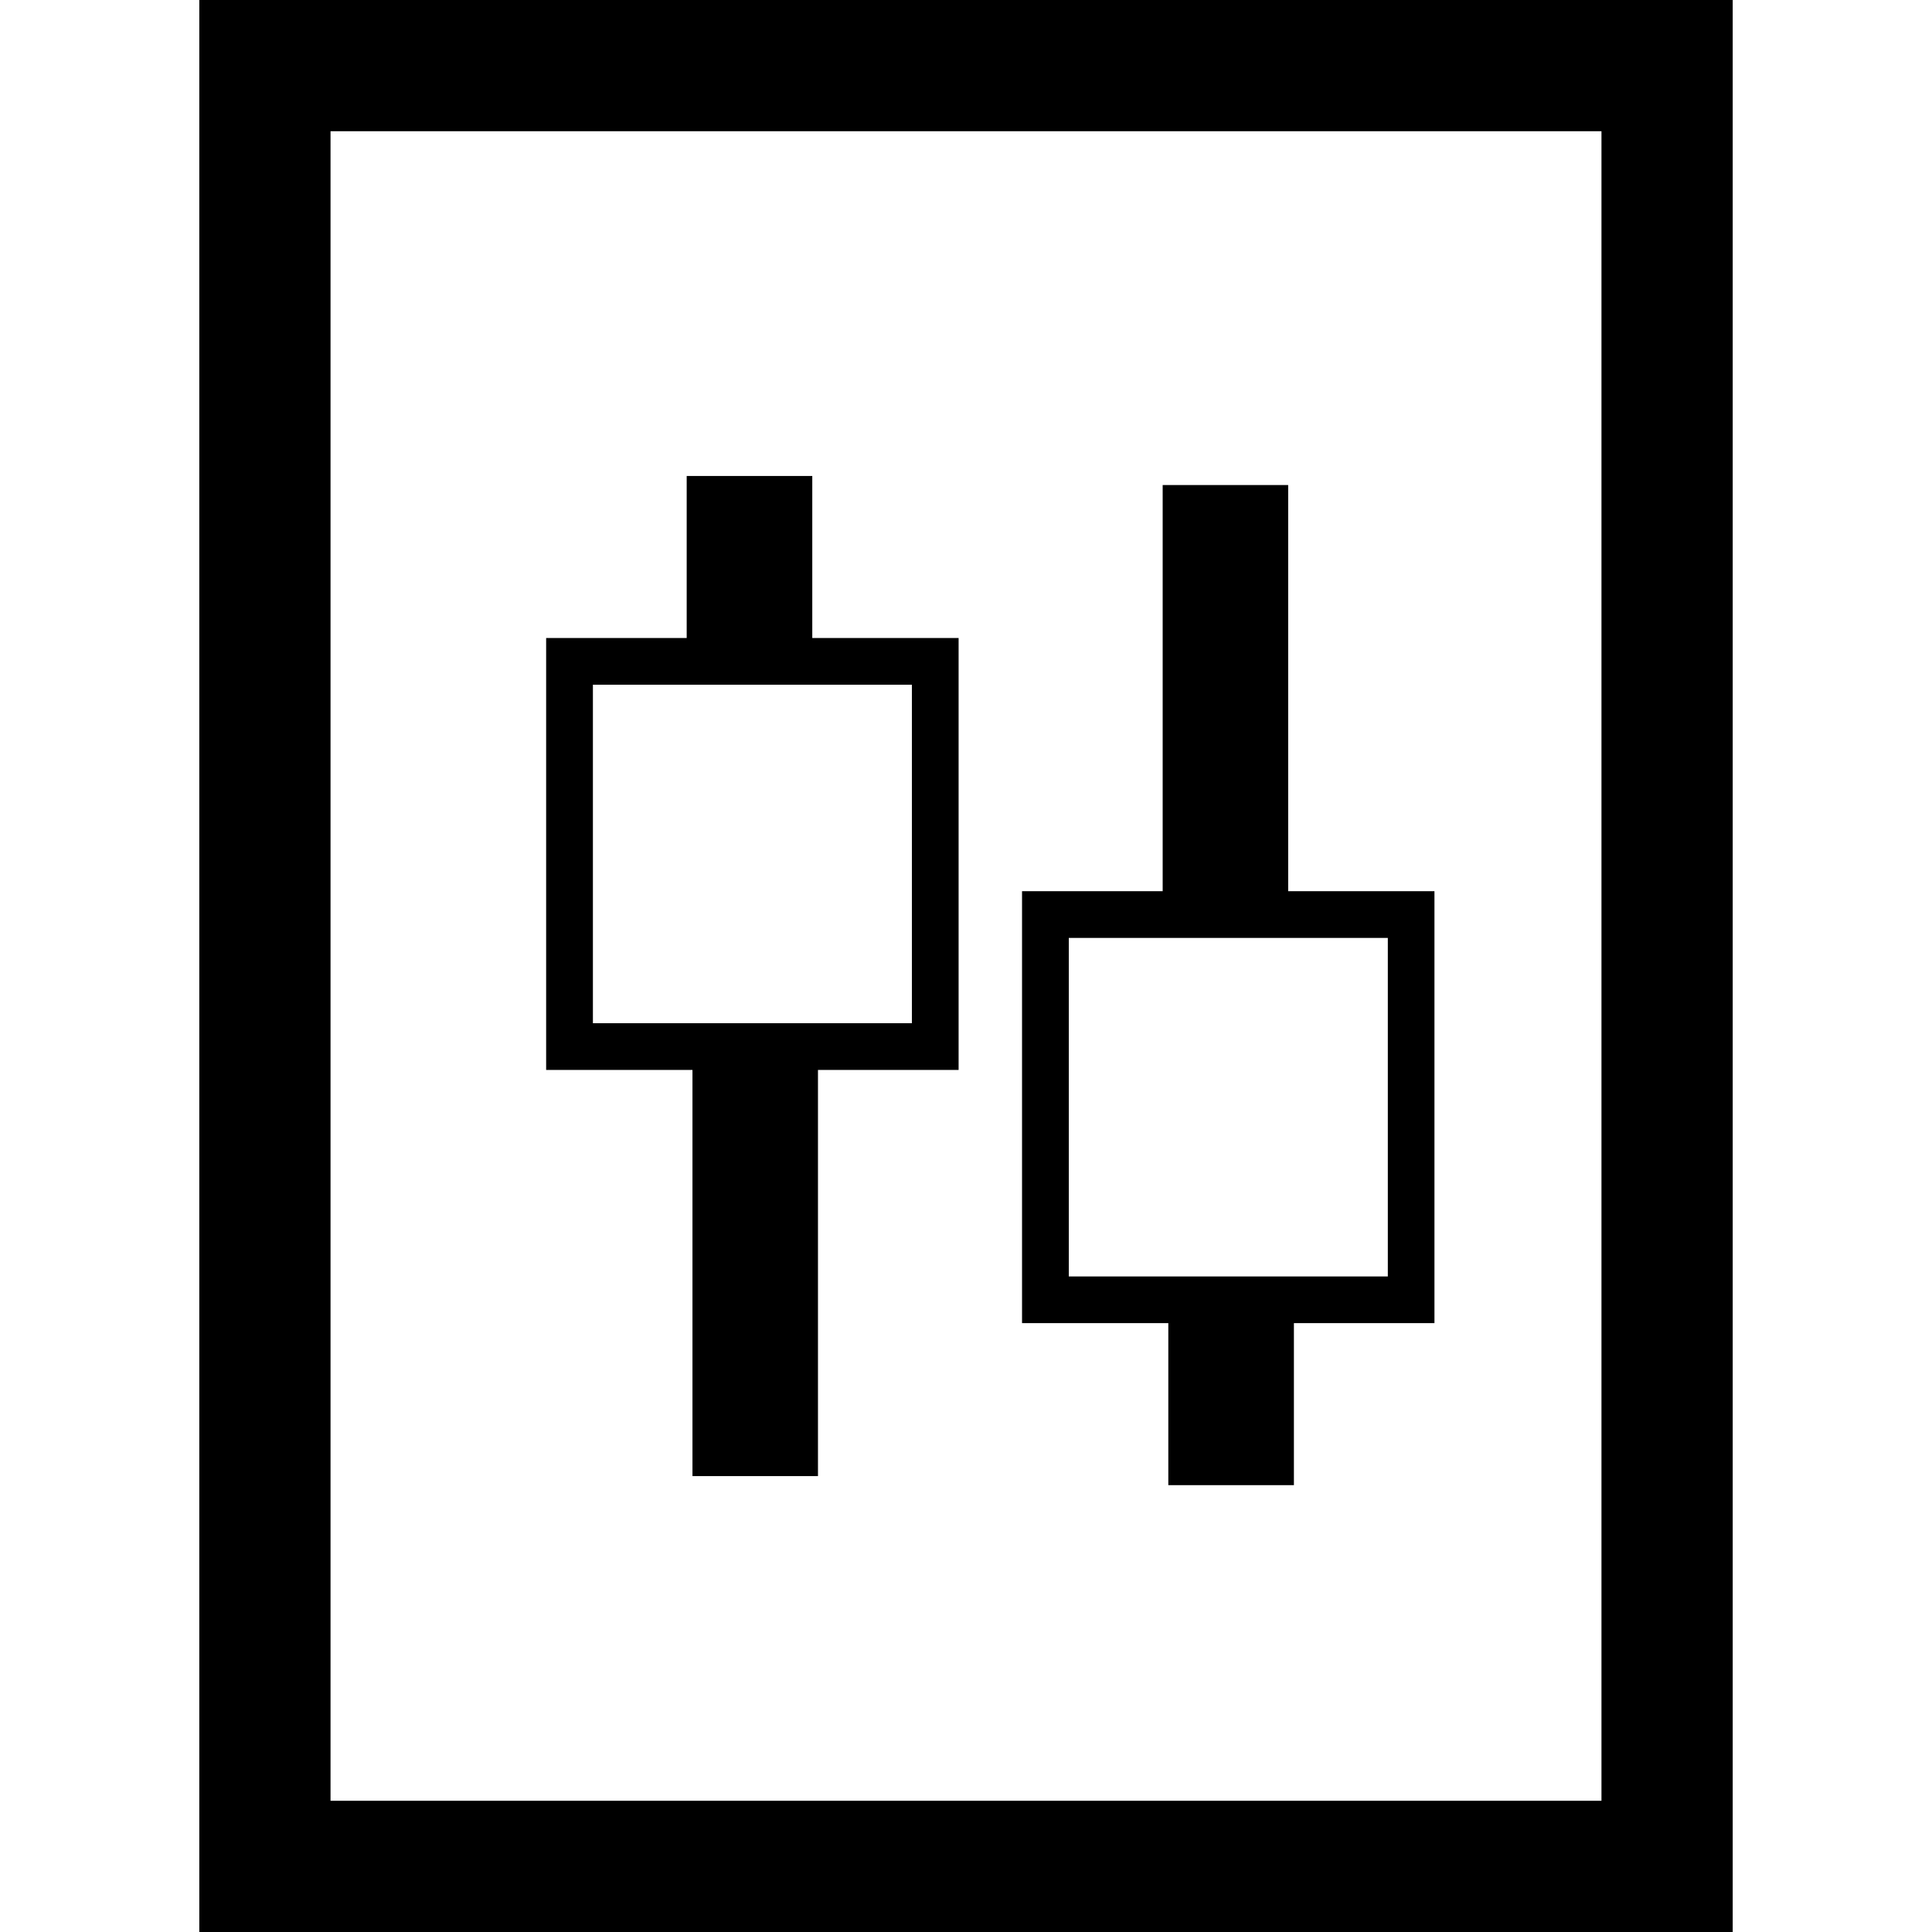
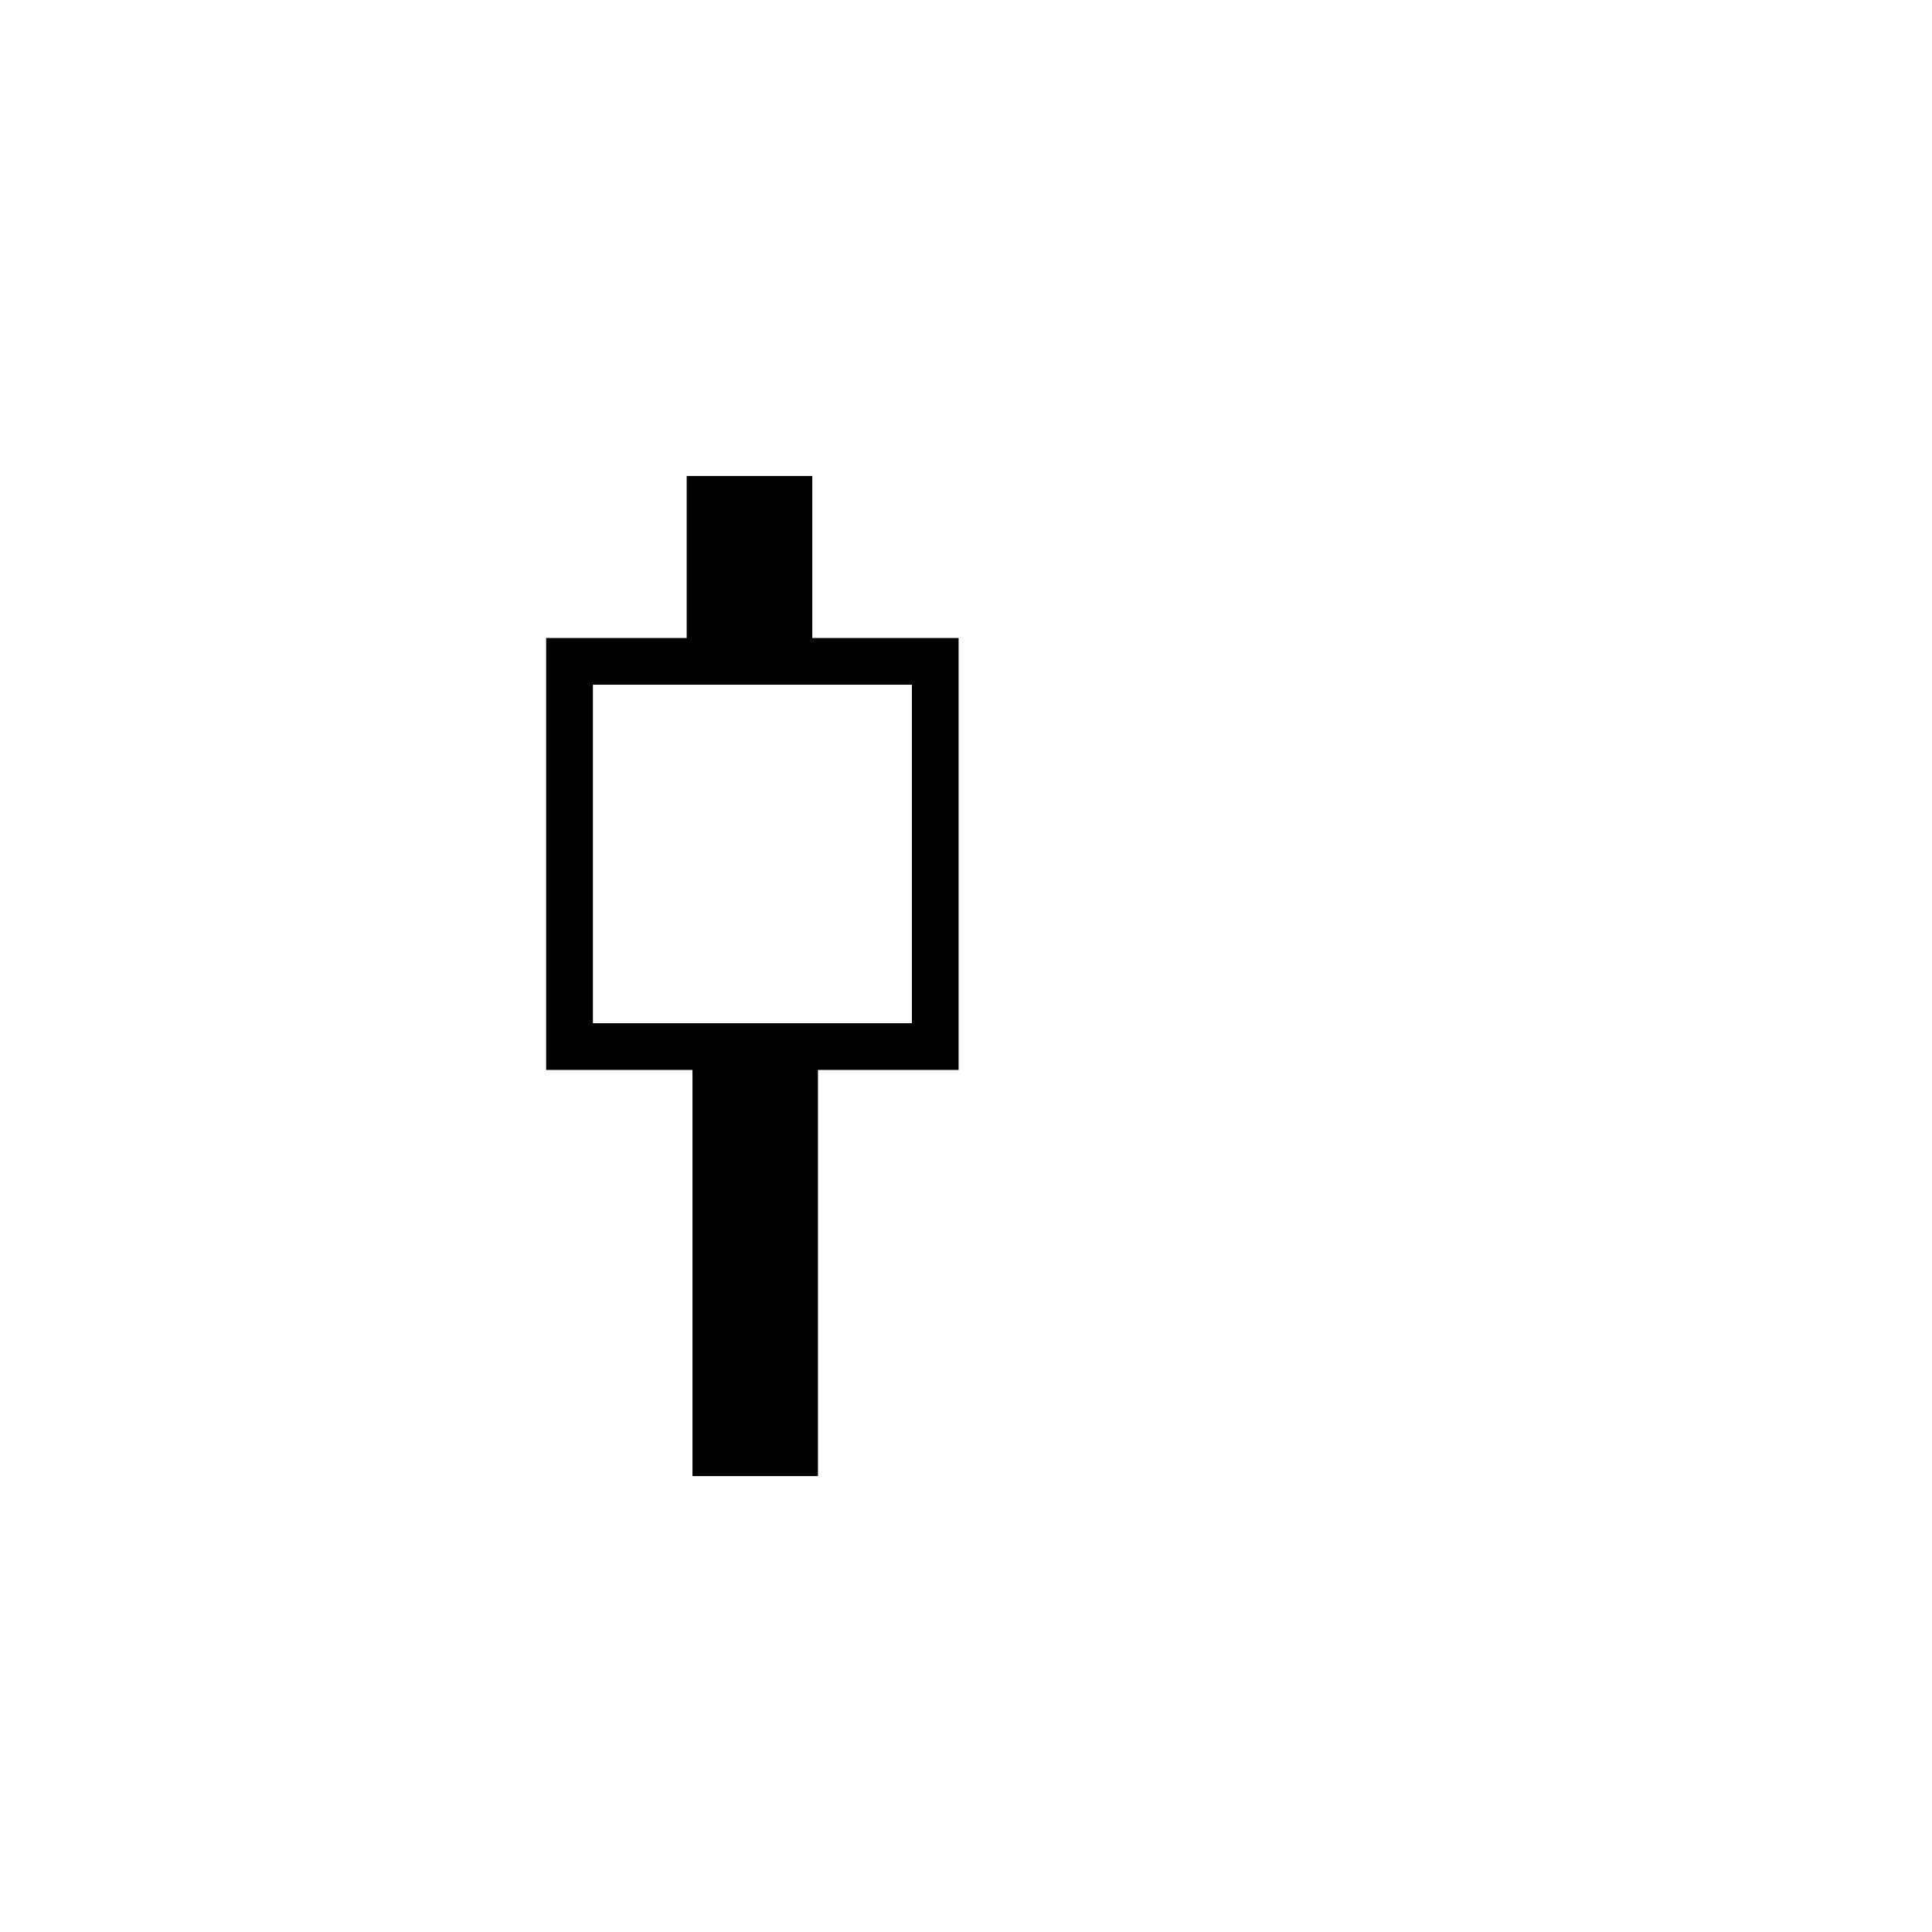
<svg xmlns="http://www.w3.org/2000/svg" fill="#000000" version="1.1" id="Capa_1" width="800px" height="800px" viewBox="0 0 44.166 44.166" xml:space="preserve">
  <g>
    <g id="_x31_83_93_">
      <g>
        <path d="M15.83,33.744h2.869v-9.285h3.215v-9.874h-3.345v-3.704h-2.871v3.704h-3.213v9.874h3.345V33.744z M13.554,23.393v-7.74     h7.292v7.738h-7.292V23.393z" />
-         <path d="M26.708,33.951h2.871v-3.704h3.213v-9.874h-3.344v-9.285h-2.869v9.285h-3.215v9.874h3.344V33.951z M24.433,29.18v-7.739     h7.293v7.739H24.433z" />
-         <path d="M4.556,0v44.166H39.61V0H4.556z M36.608,41.166H7.556V3H36.61v38.166H36.608z" />
      </g>
    </g>
  </g>
</svg>